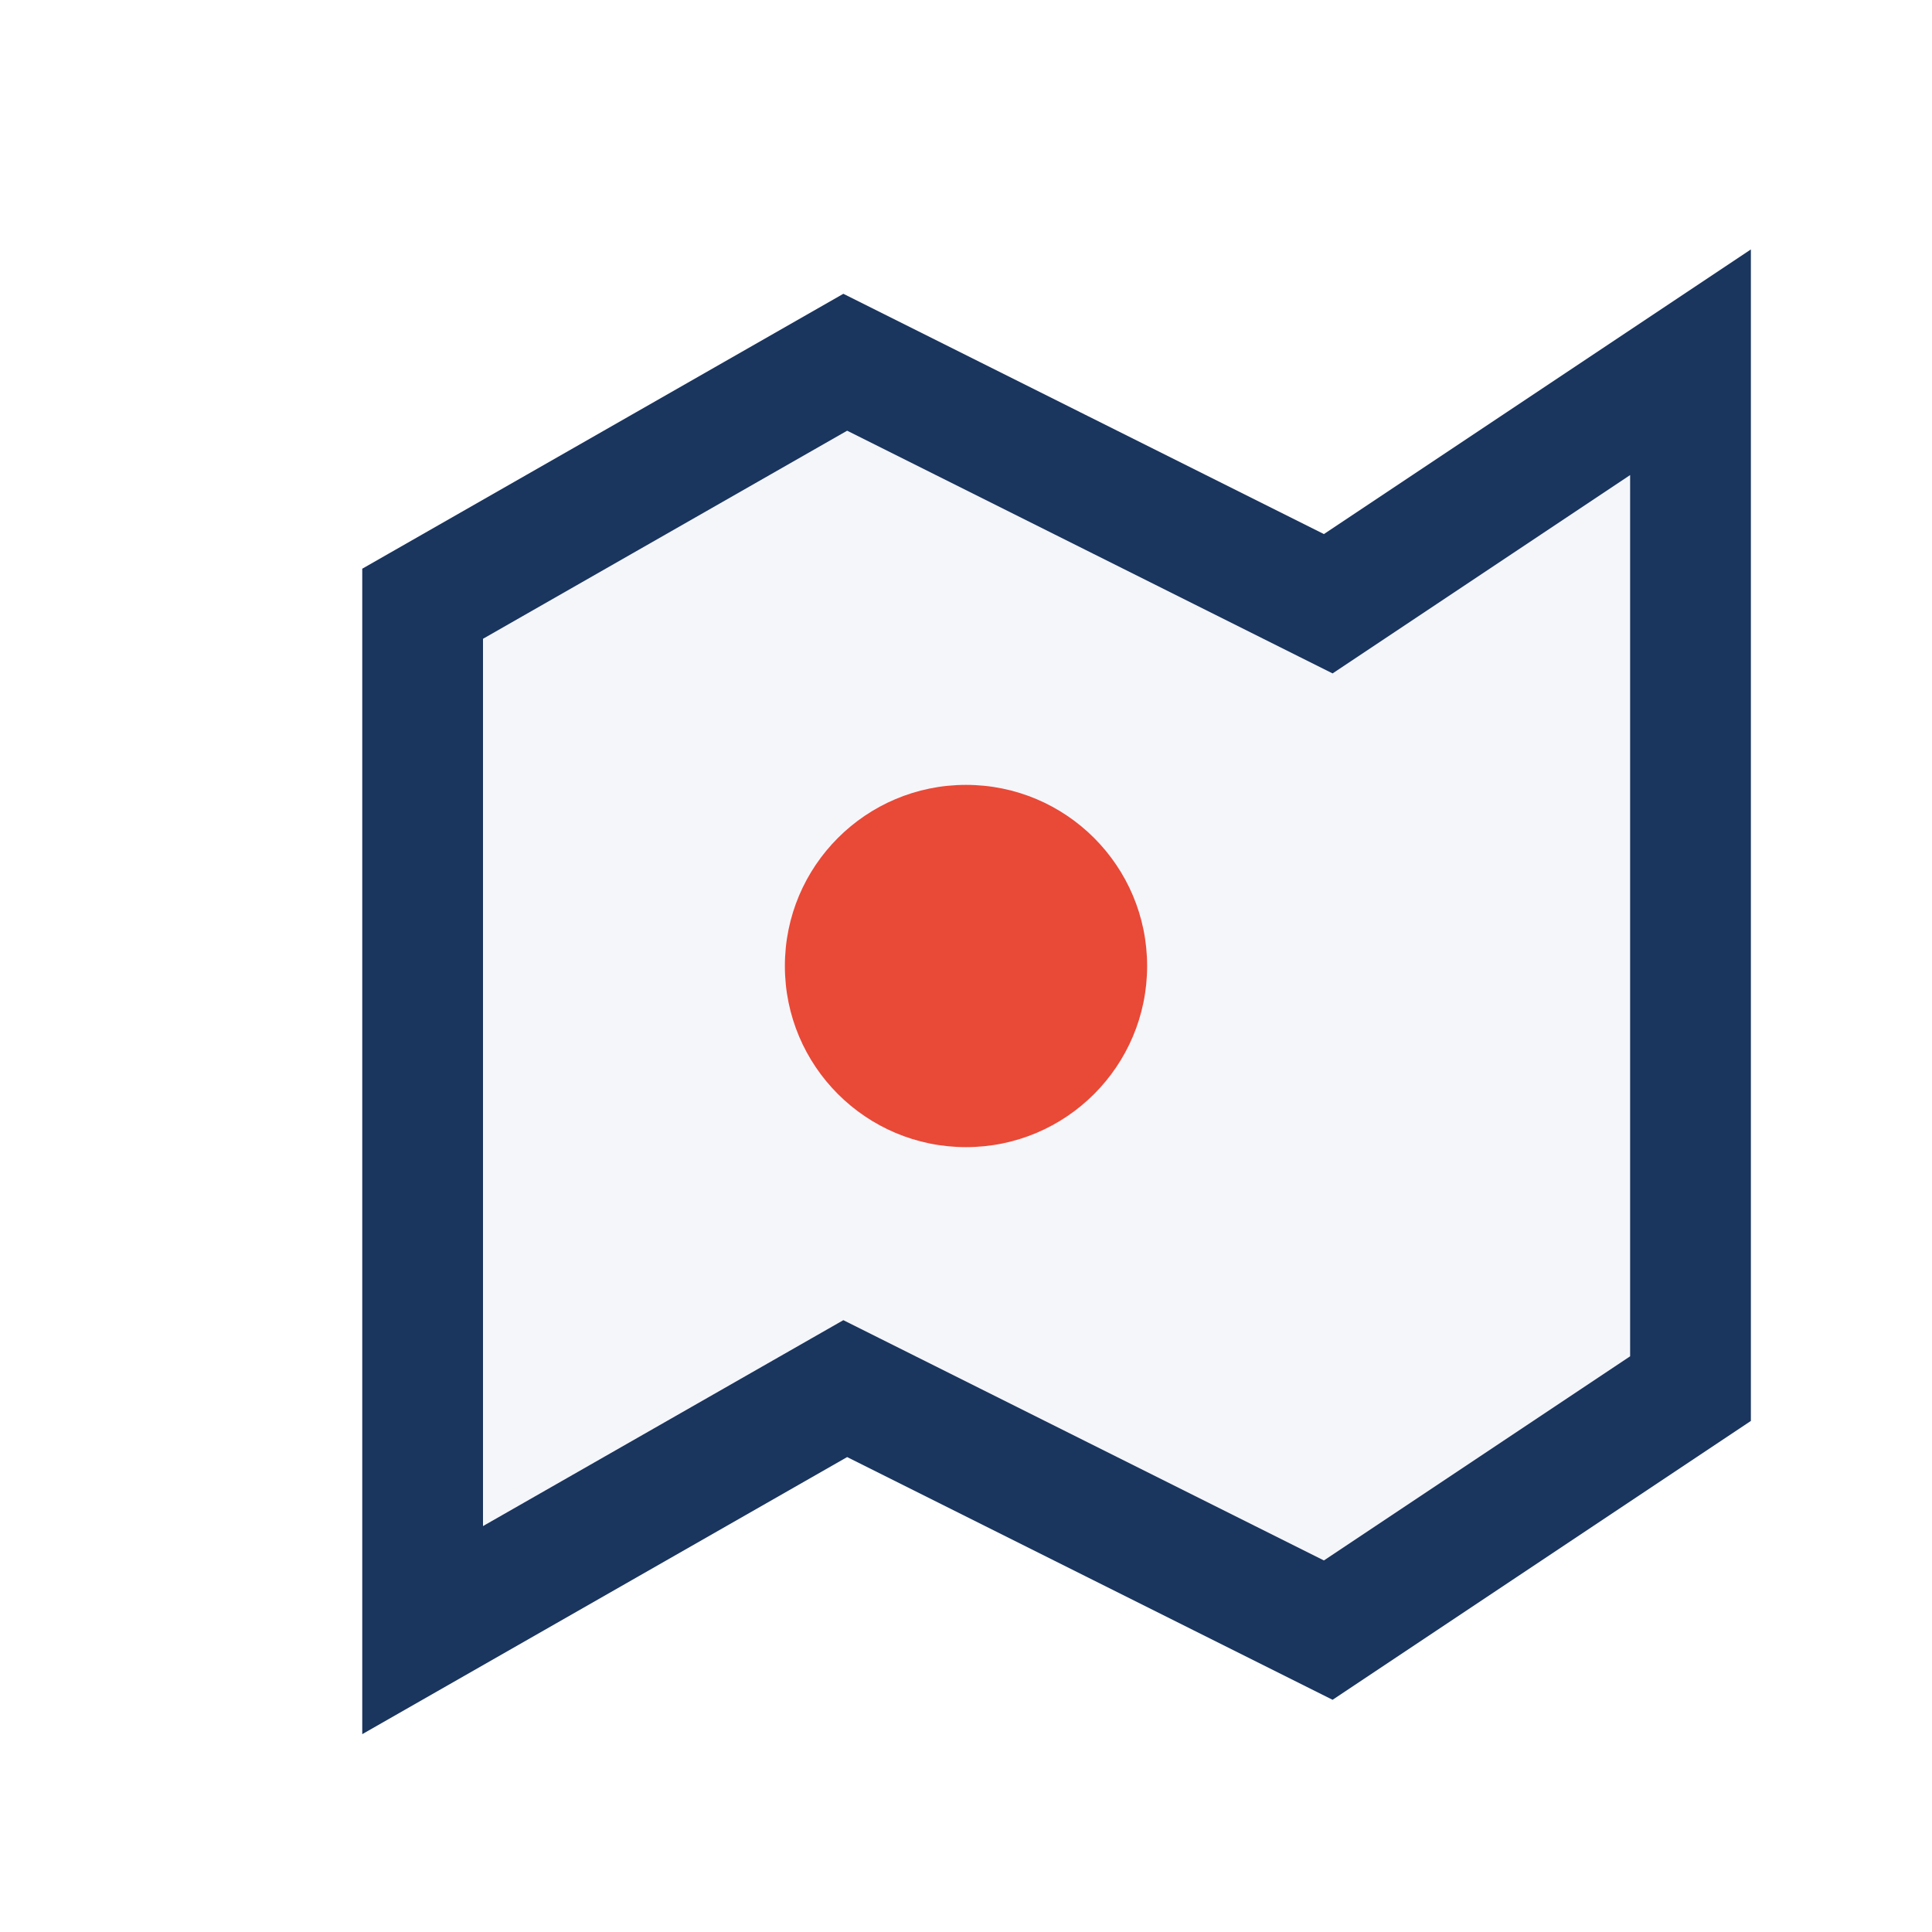
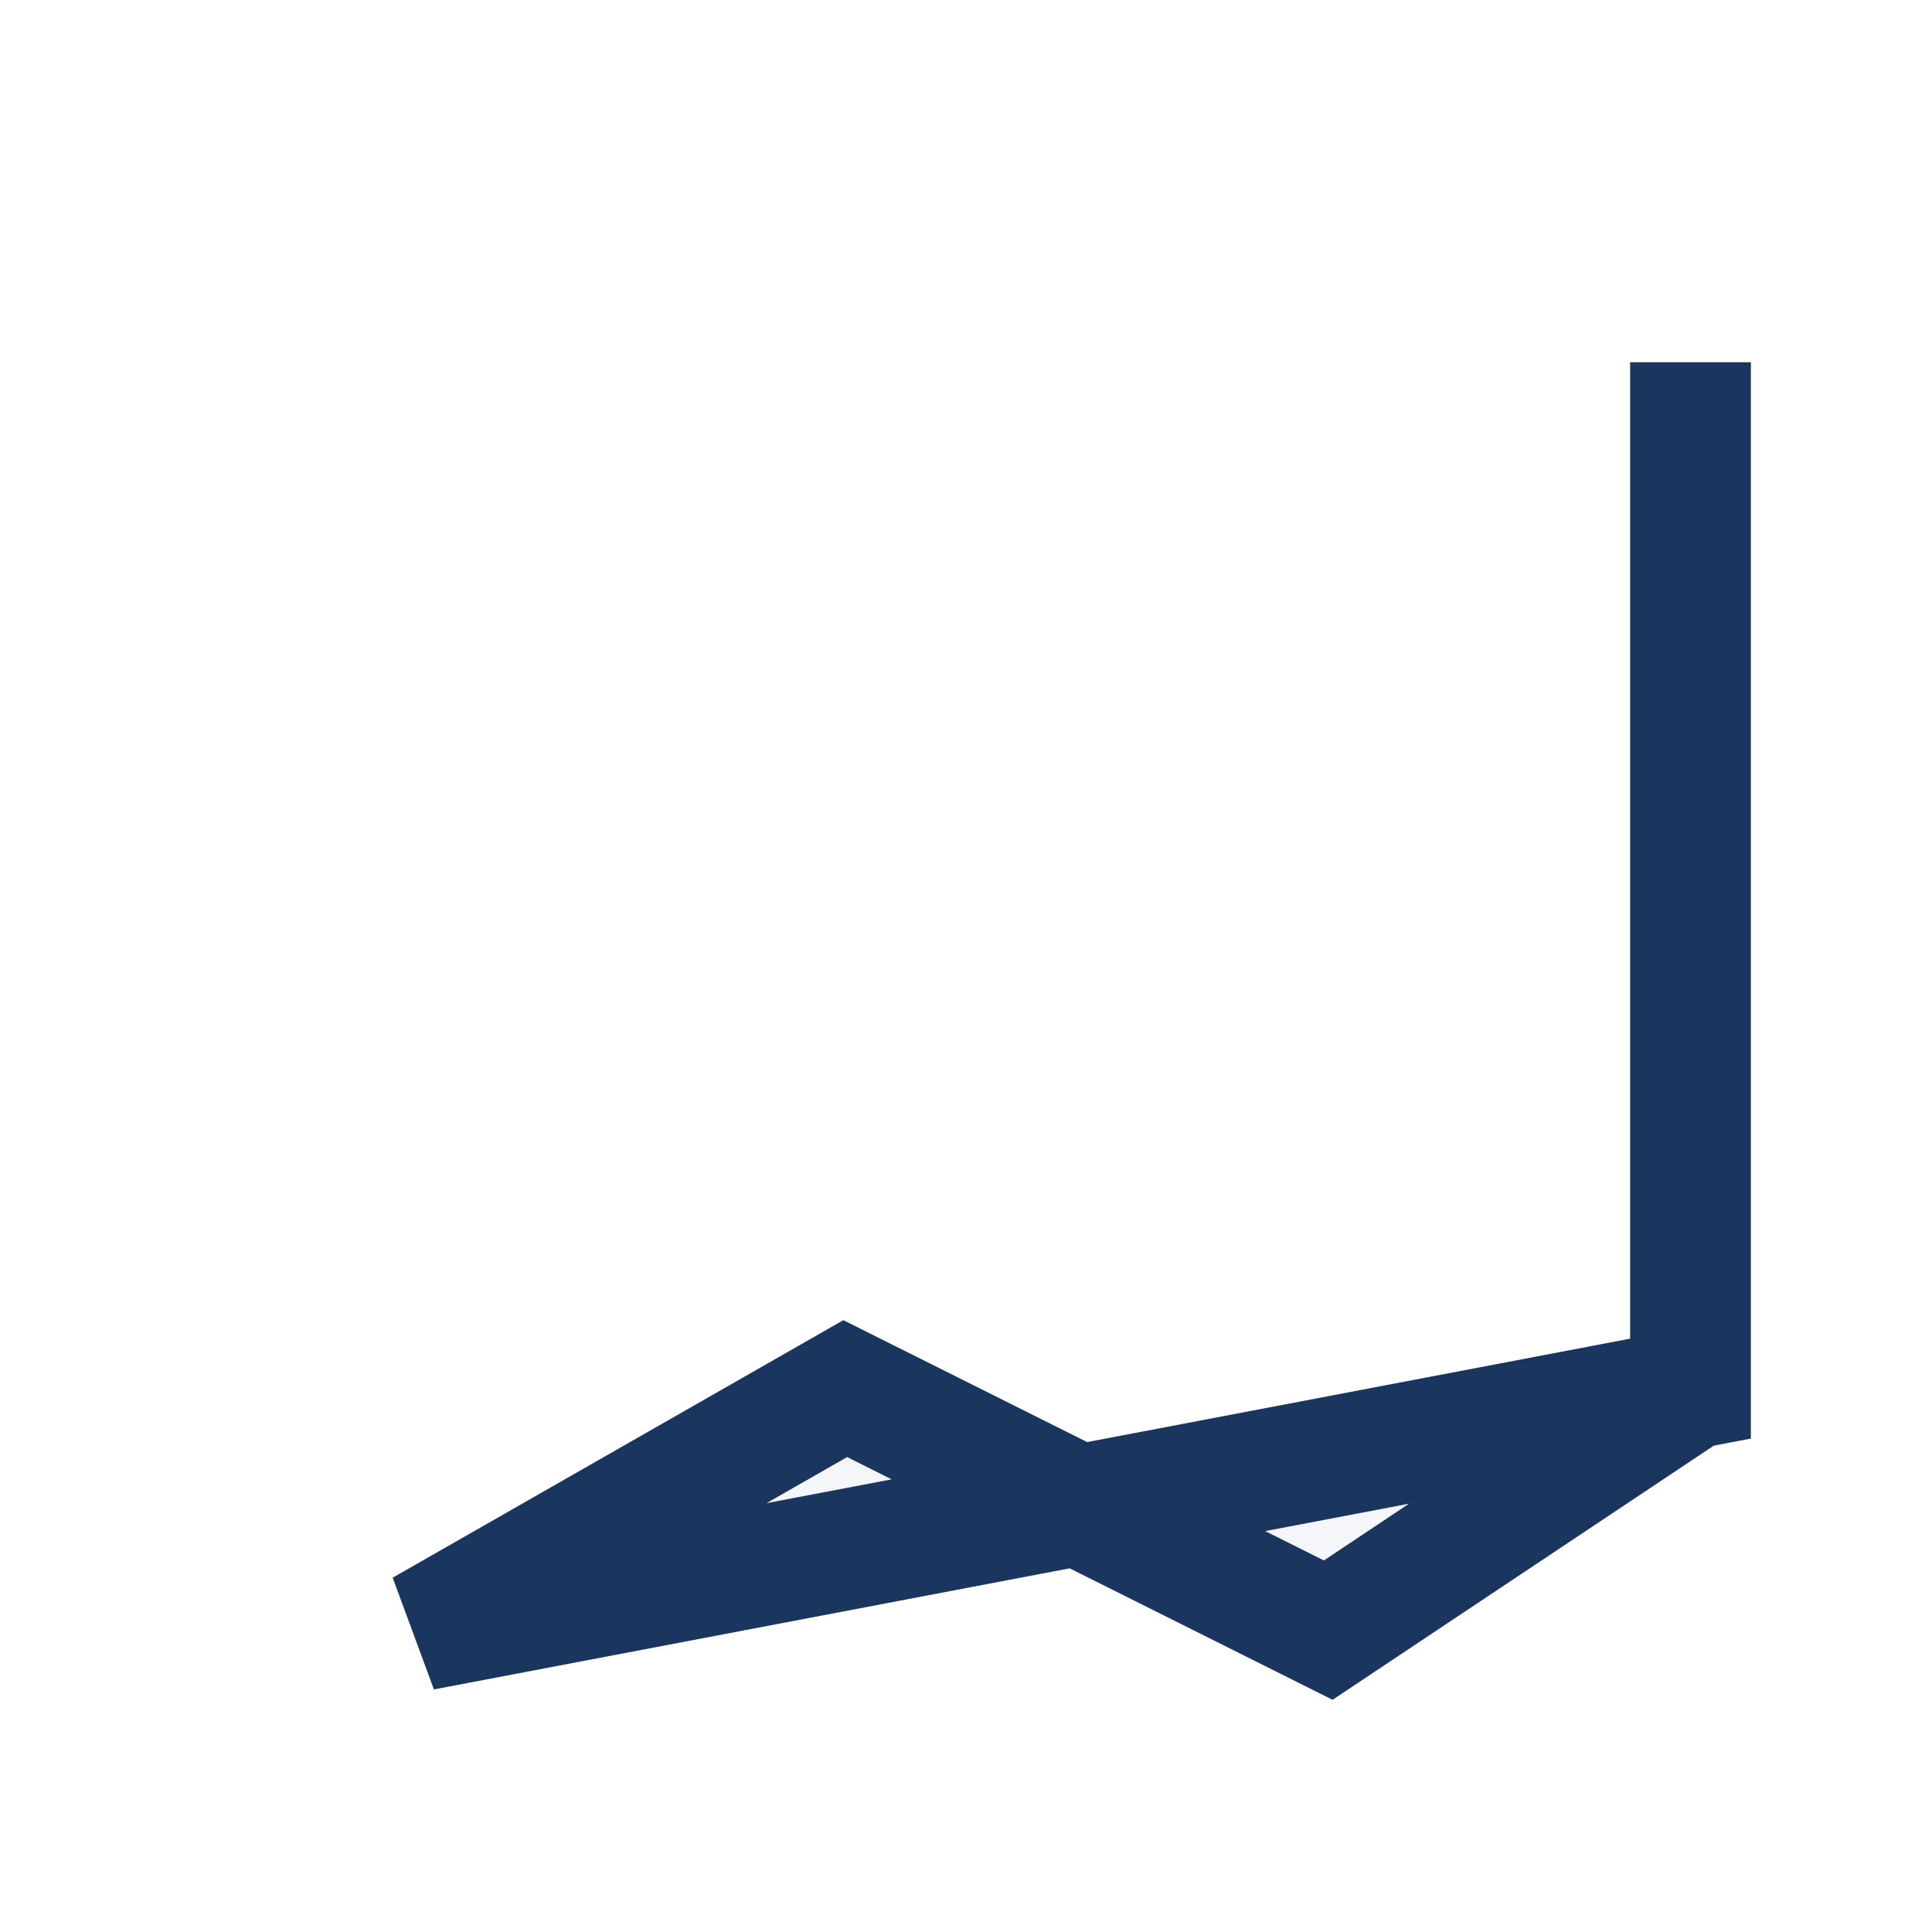
<svg xmlns="http://www.w3.org/2000/svg" width="32" height="32" viewBox="0 0 32 32">
-   <path d="M7 27l7-4 8 4 6-4V6l-6 4-8-4-7 4v17z" fill="#F5F6FA" stroke="#1A355E" stroke-width="2" />
-   <circle cx="16" cy="16" r="3" fill="#E94937" />
+   <path d="M7 27l7-4 8 4 6-4V6v17z" fill="#F5F6FA" stroke="#1A355E" stroke-width="2" />
</svg>